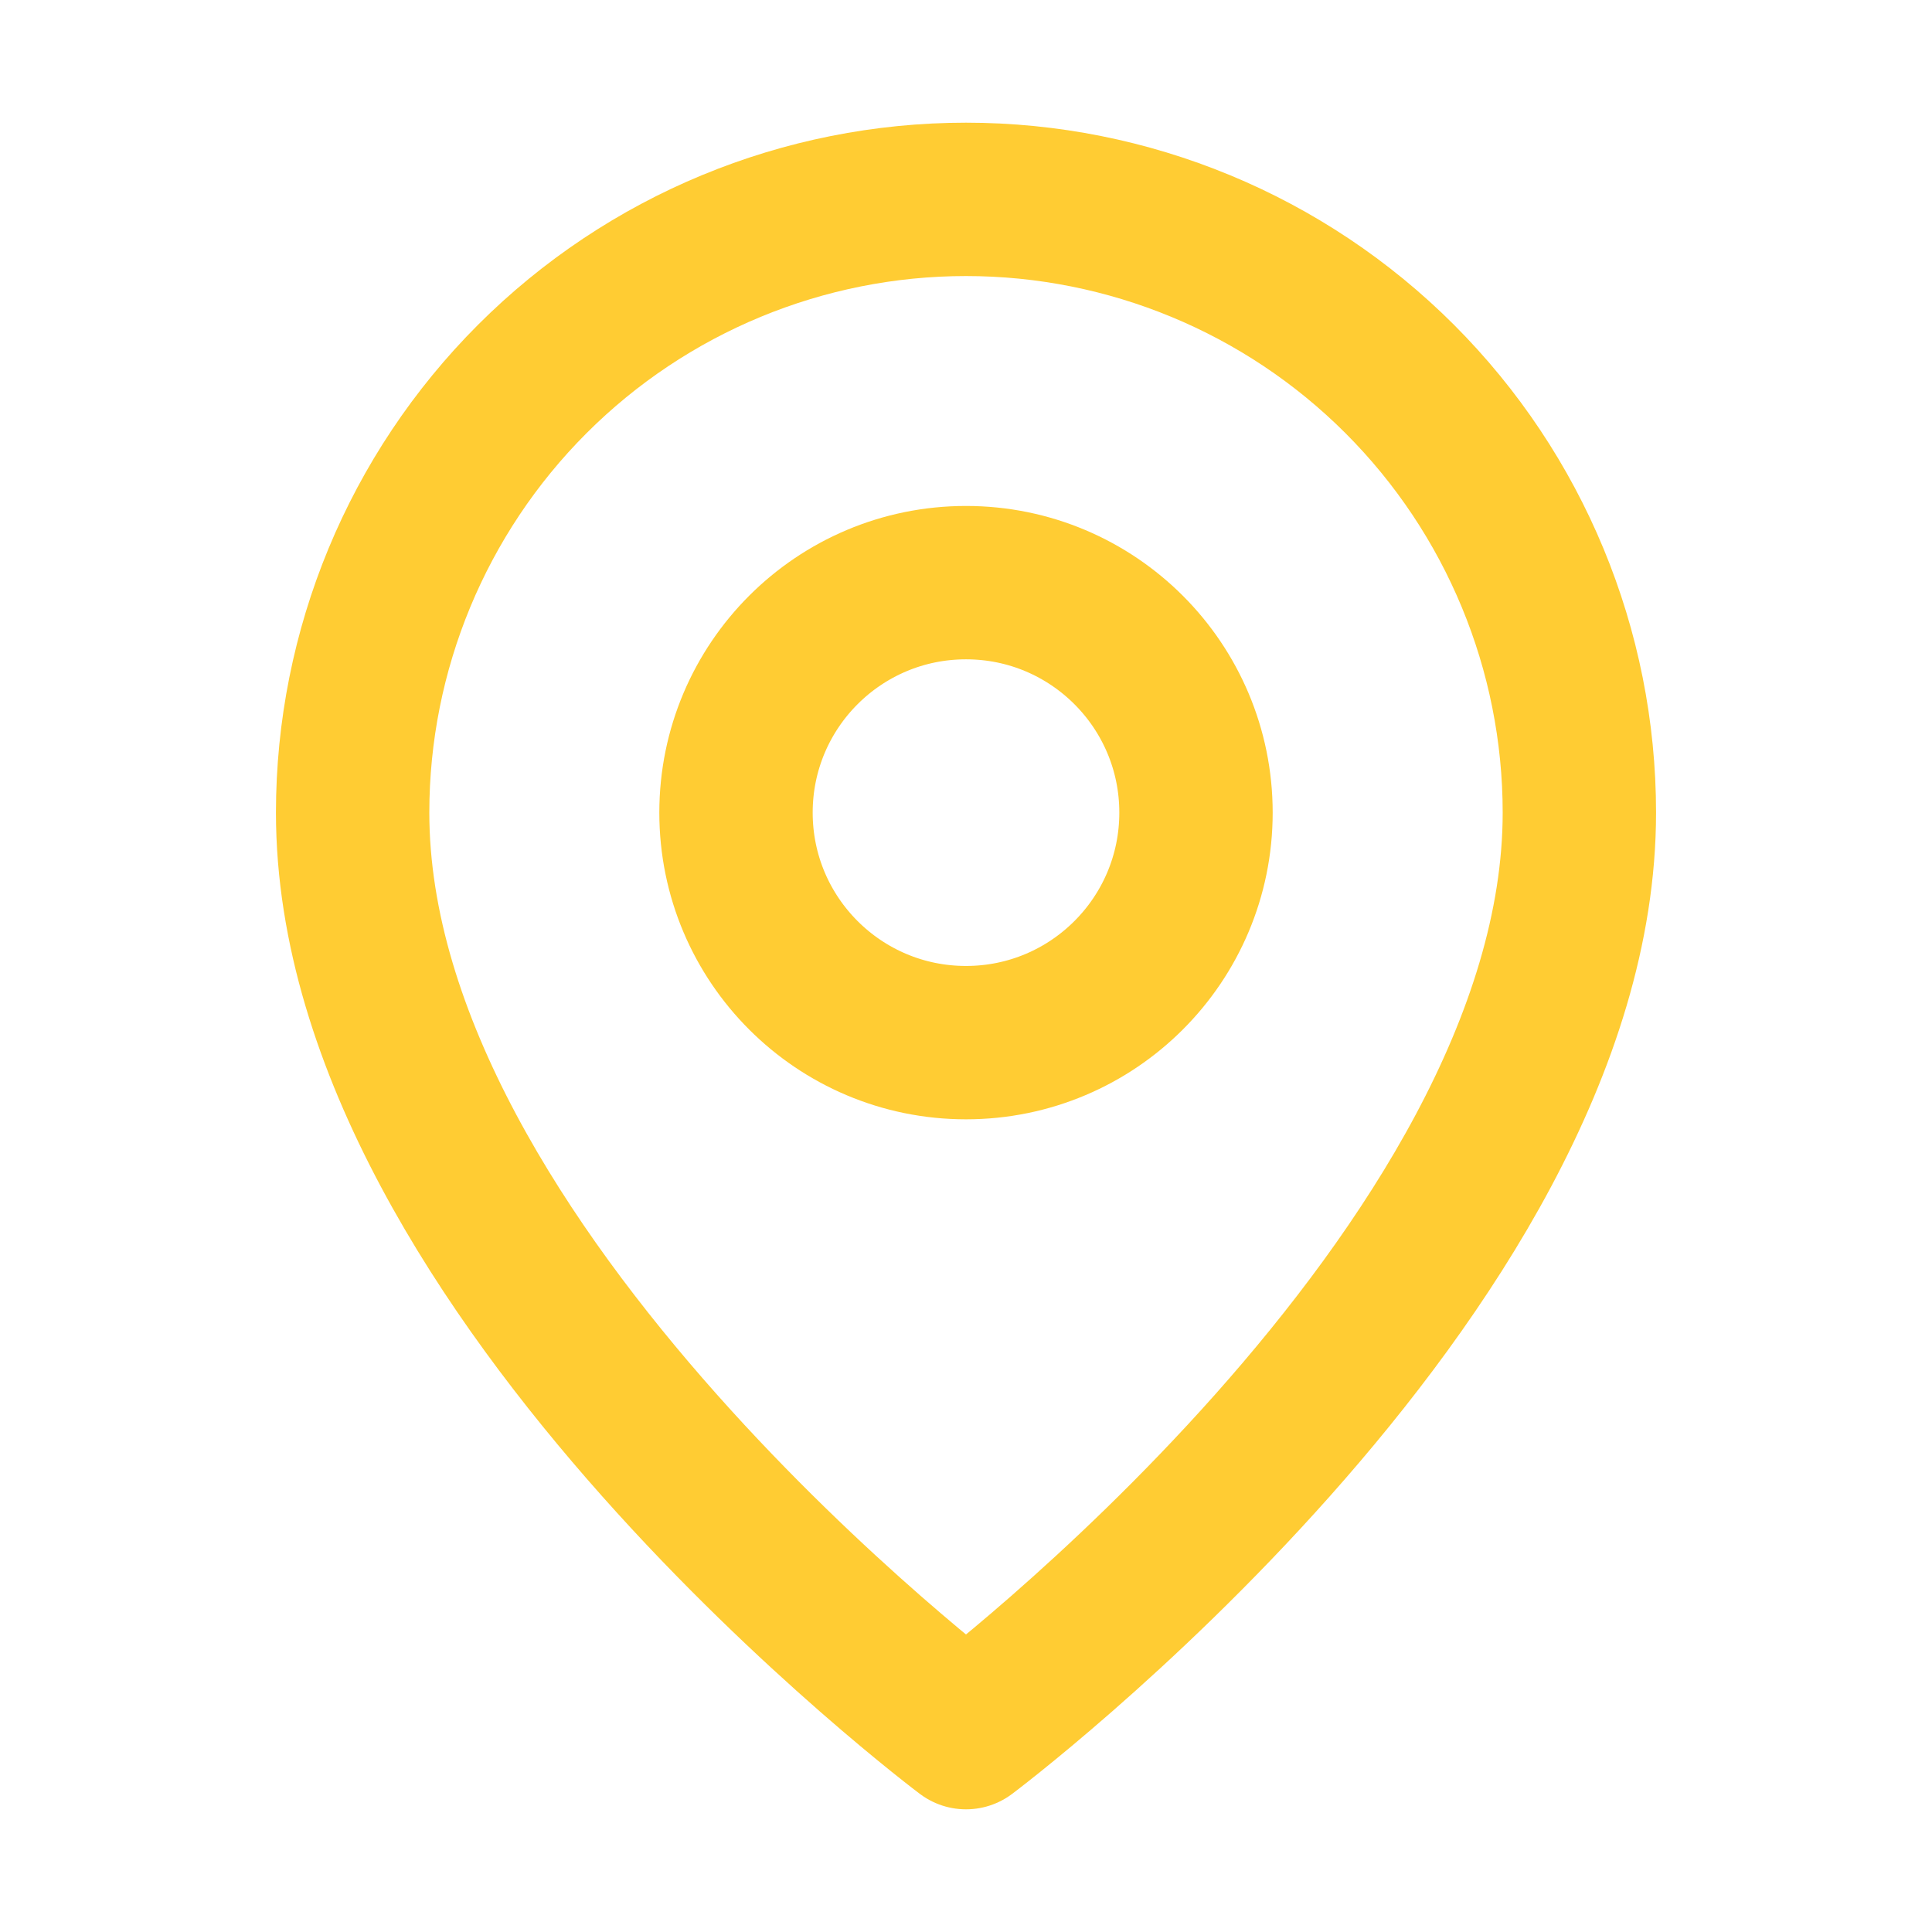
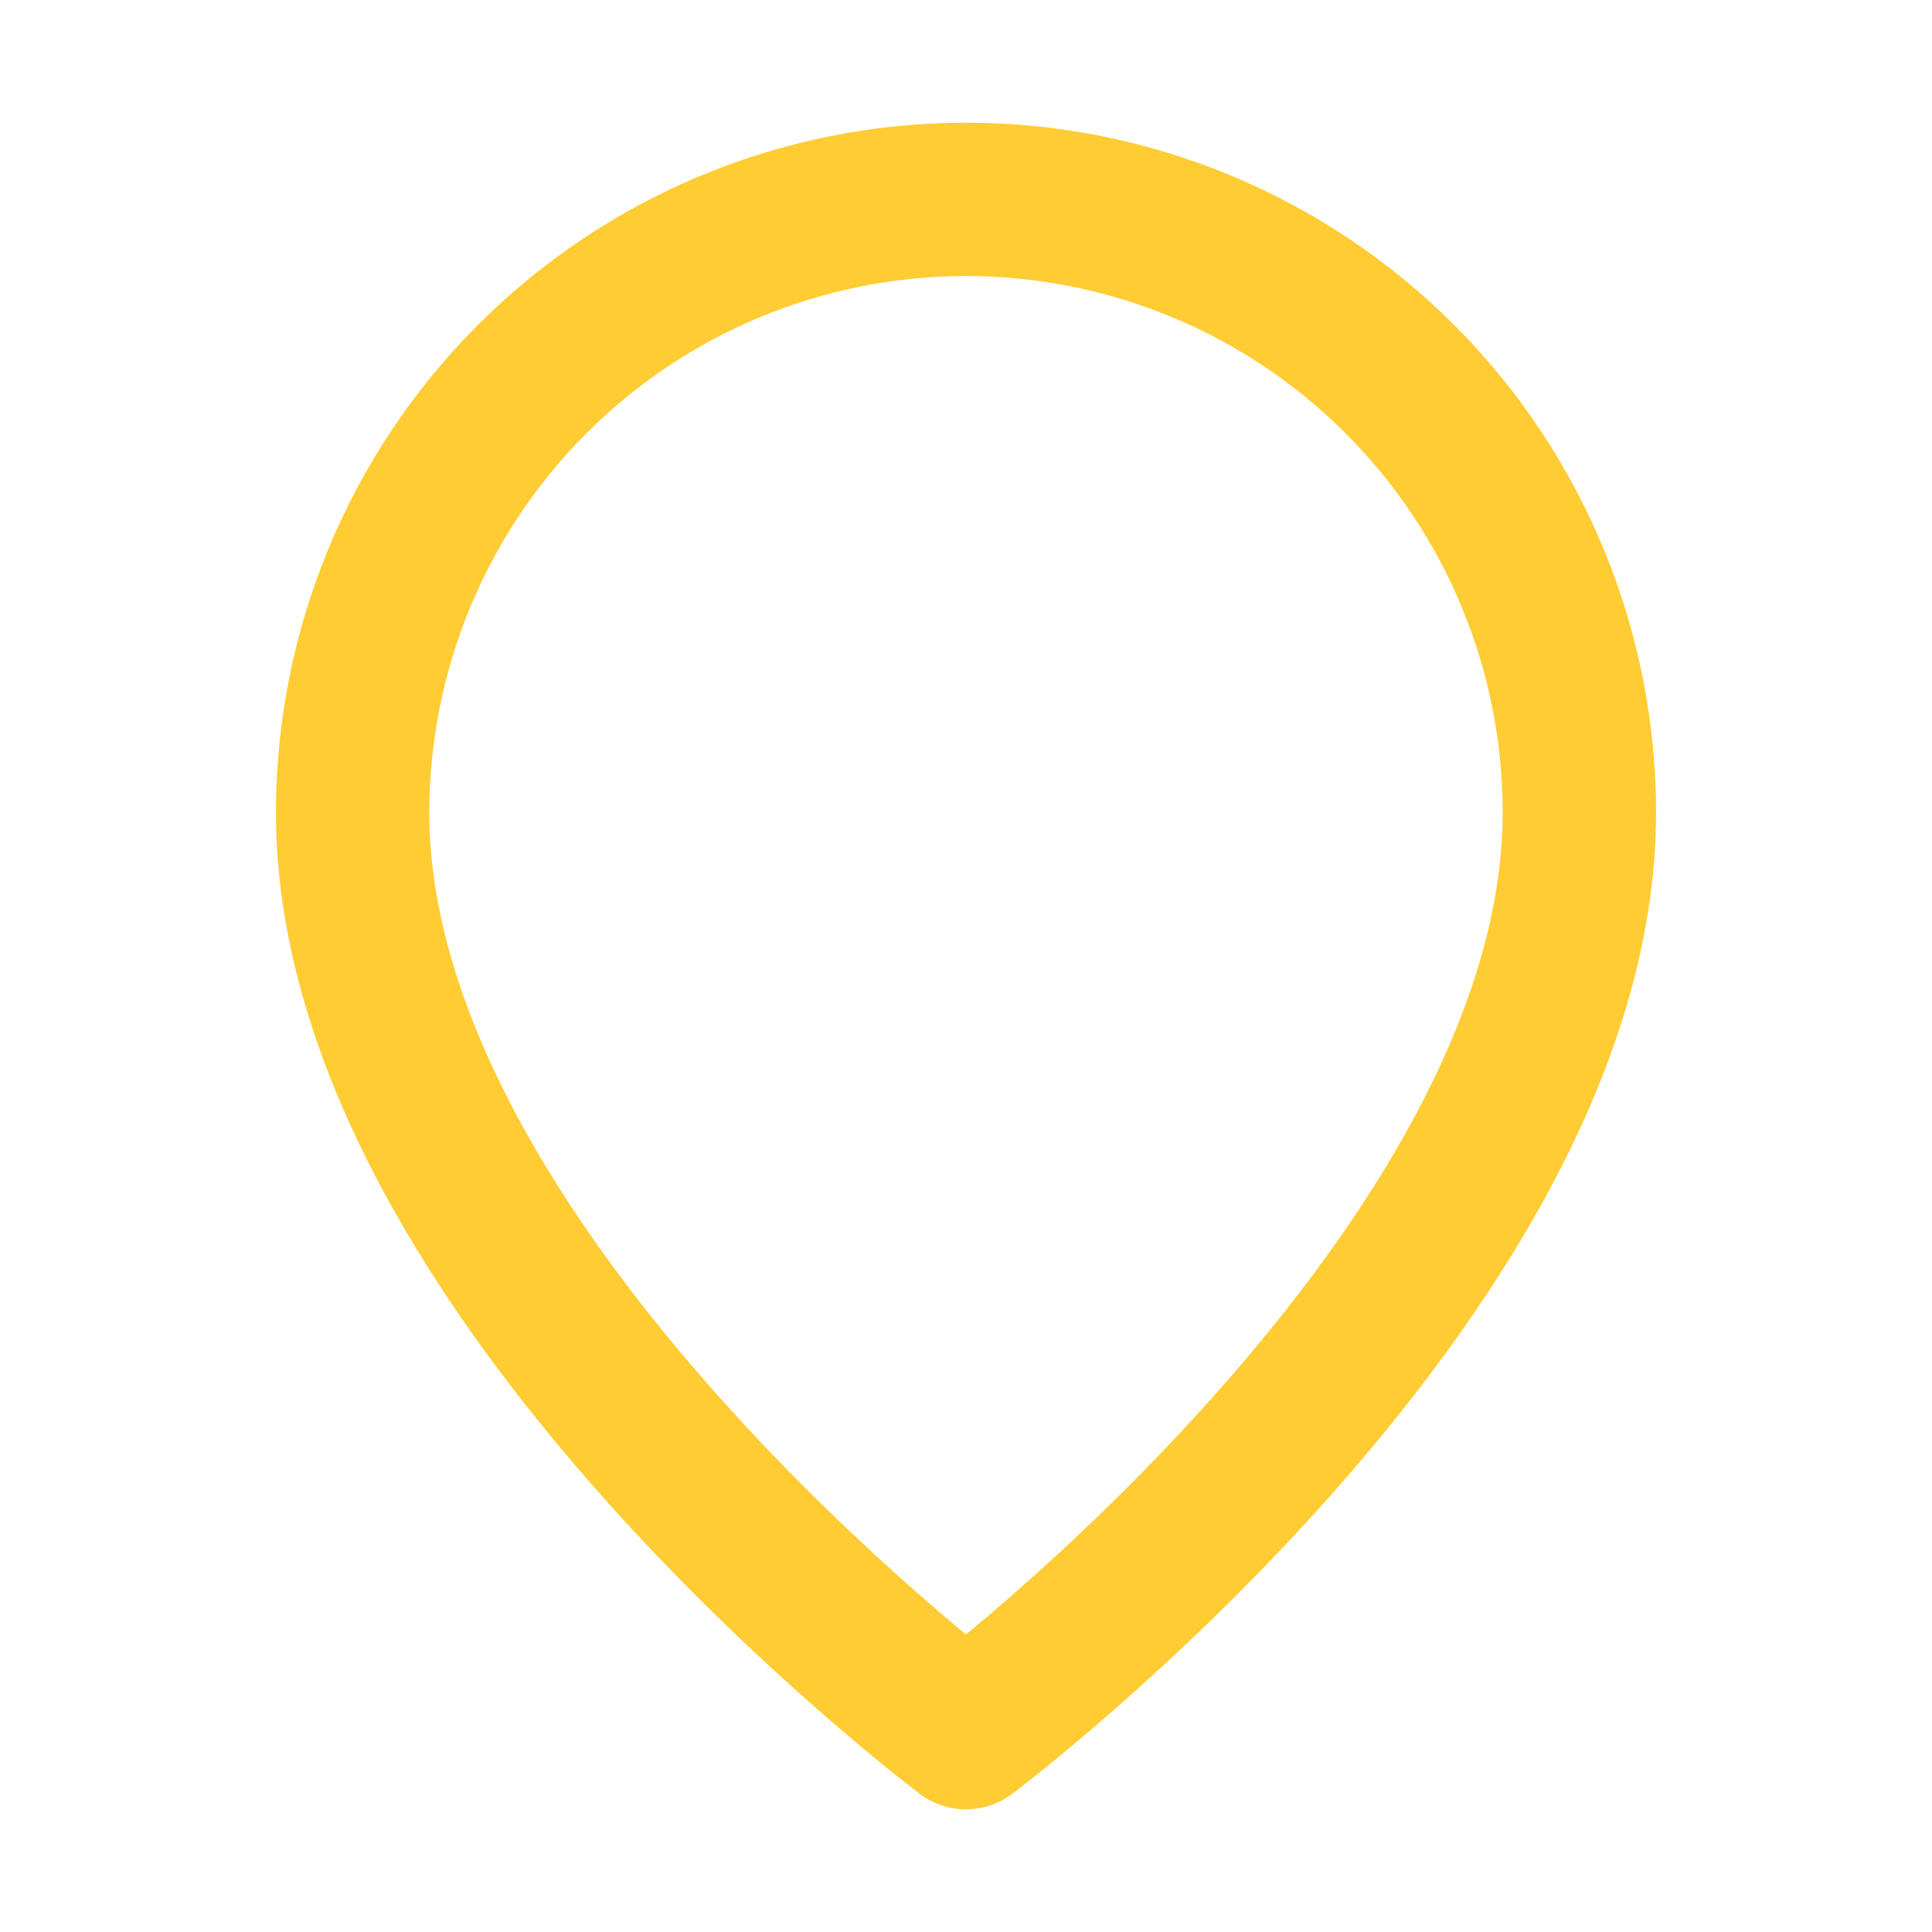
<svg xmlns="http://www.w3.org/2000/svg" width="21" height="21" viewBox="0 0 21 21" fill="none">
  <path d="M17.167 8.833C17.167 13.833 10.5 18.833 10.5 18.833C10.5 18.833 3.833 13.833 3.833 8.833C3.833 7.065 4.536 5.369 5.786 4.119C7.036 2.869 8.732 2.167 10.5 2.167C12.268 2.167 13.964 2.869 15.214 4.119C16.464 5.369 17.167 7.065 17.167 8.833Z" stroke="#FFCC33" stroke-width="1.667" stroke-linecap="round" stroke-linejoin="round" />
-   <path d="M10.5 11.333C11.881 11.333 13 10.214 13 8.833C13 7.452 11.881 6.333 10.5 6.333C9.119 6.333 8 7.452 8 8.833C8 10.214 9.119 11.333 10.5 11.333Z" stroke="#FFCC33" stroke-width="1.667" stroke-linecap="round" stroke-linejoin="round" />
</svg>